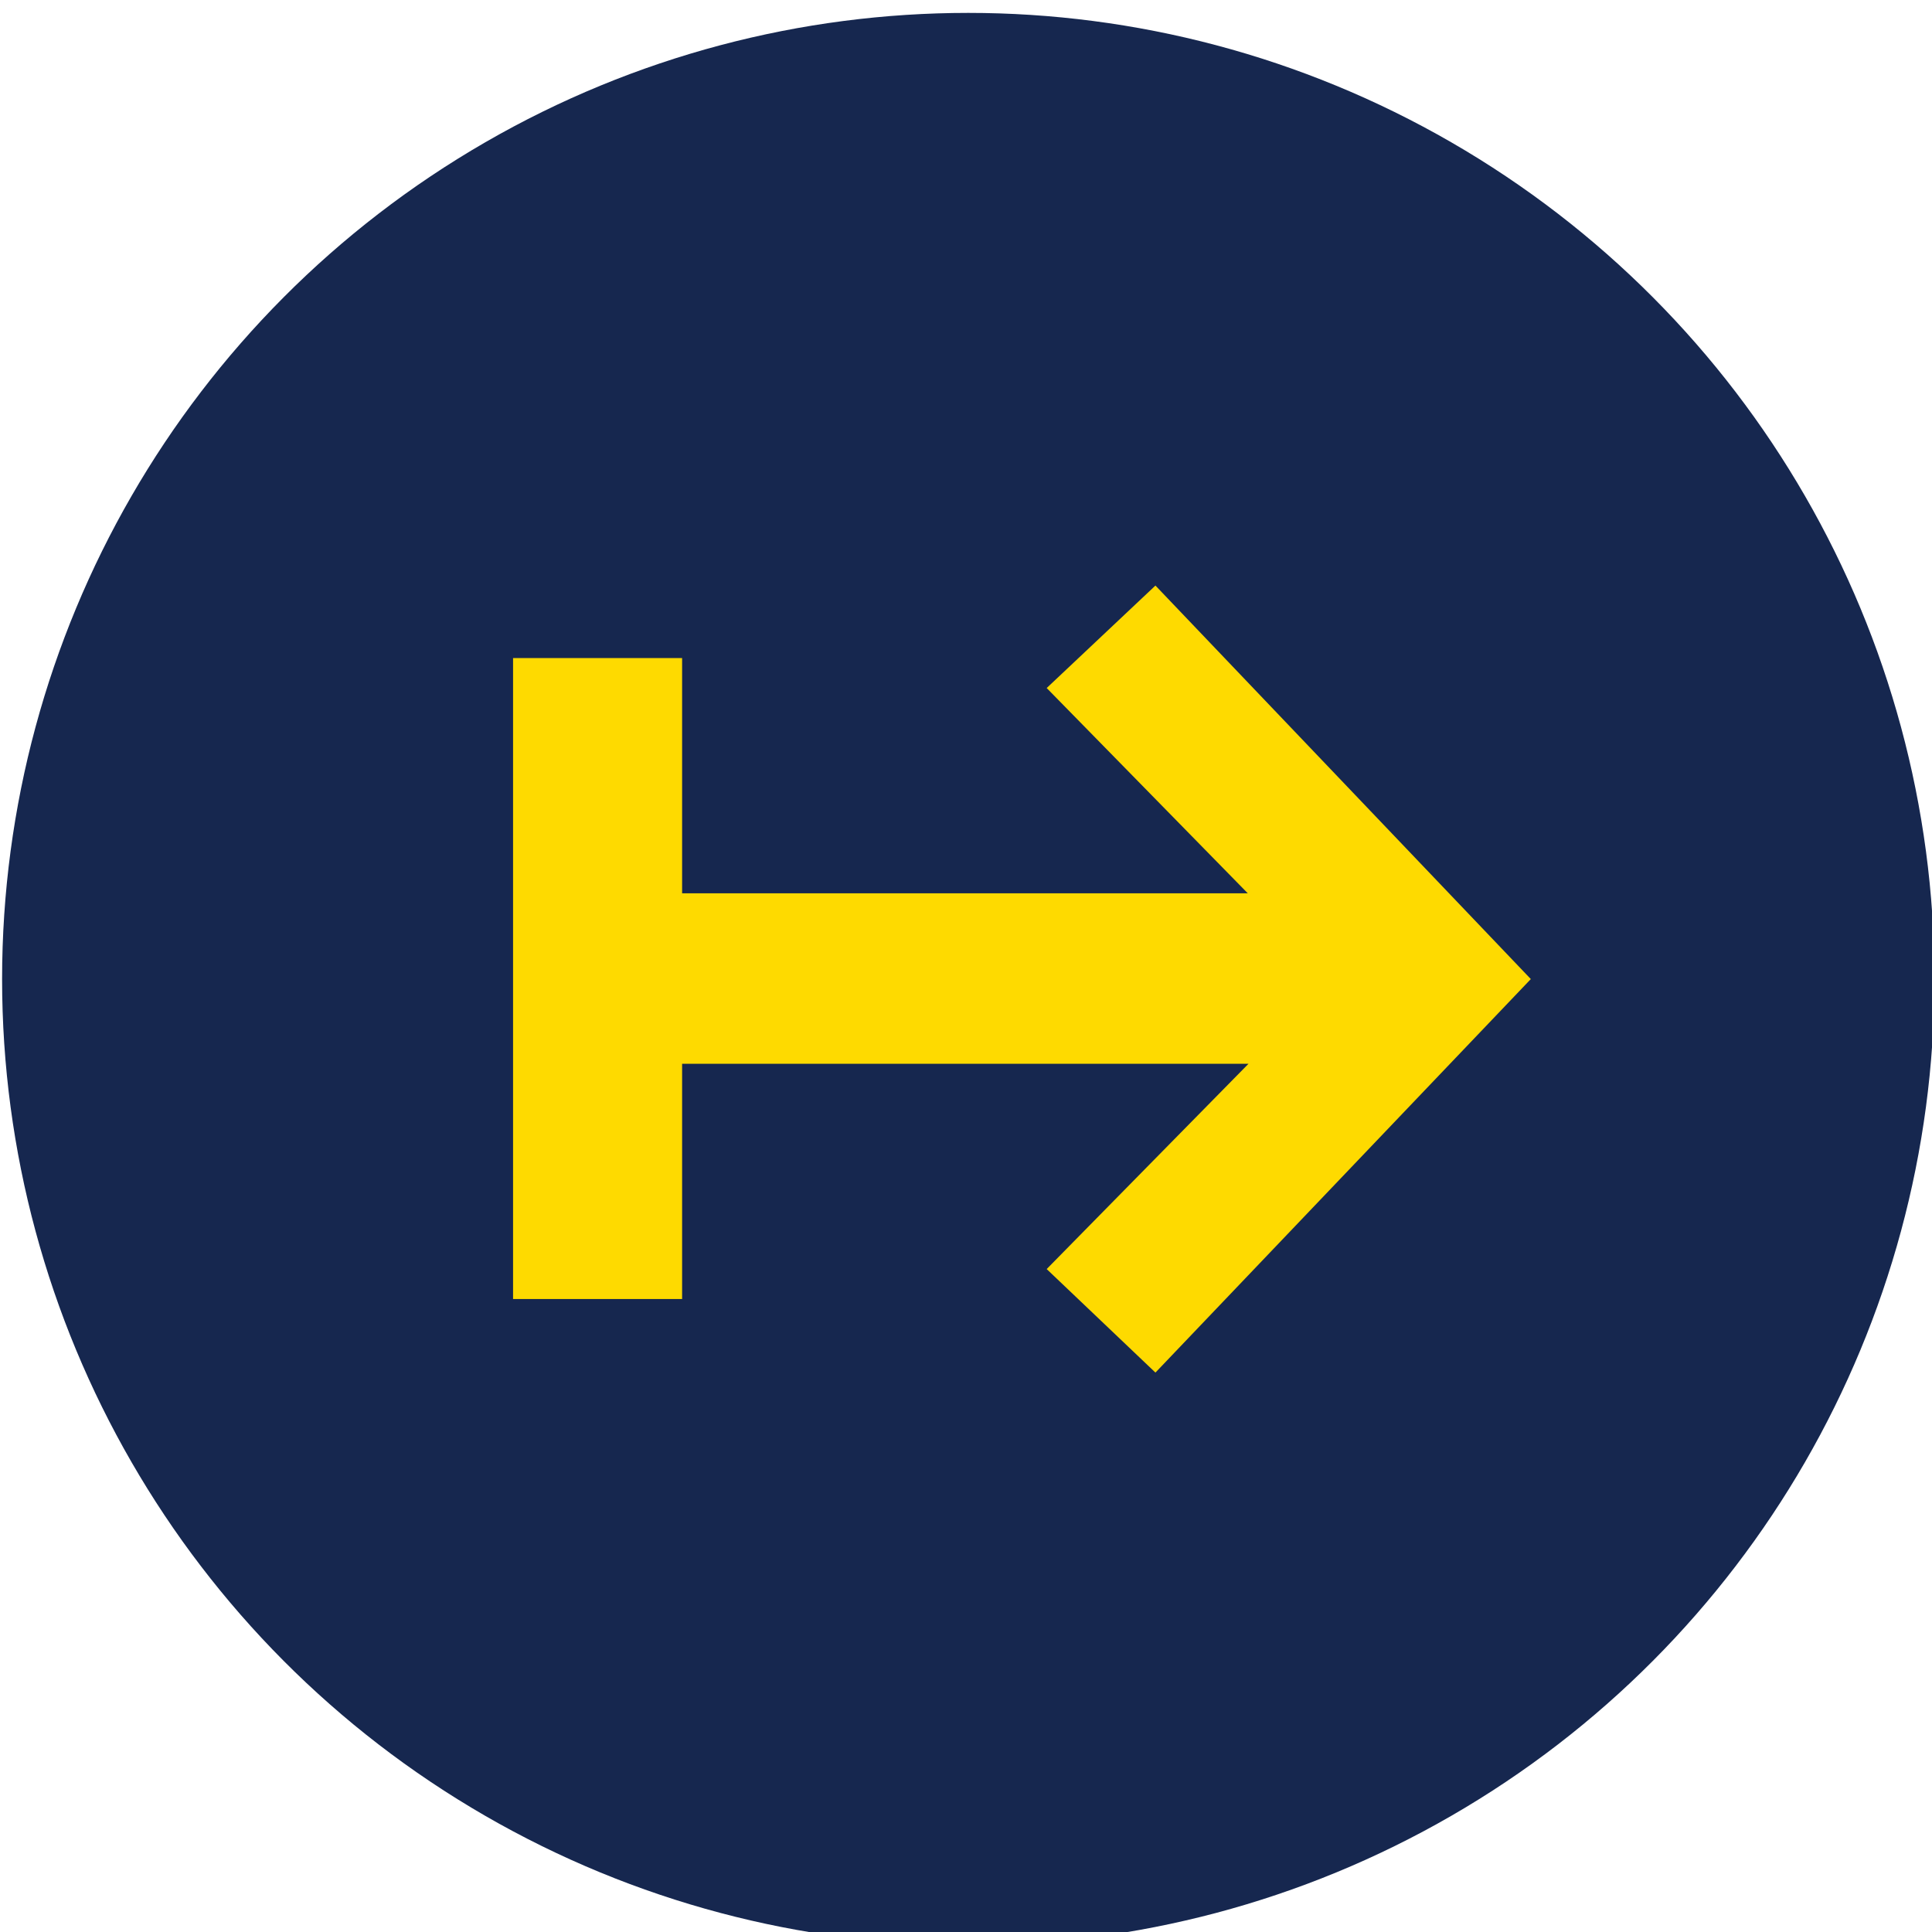
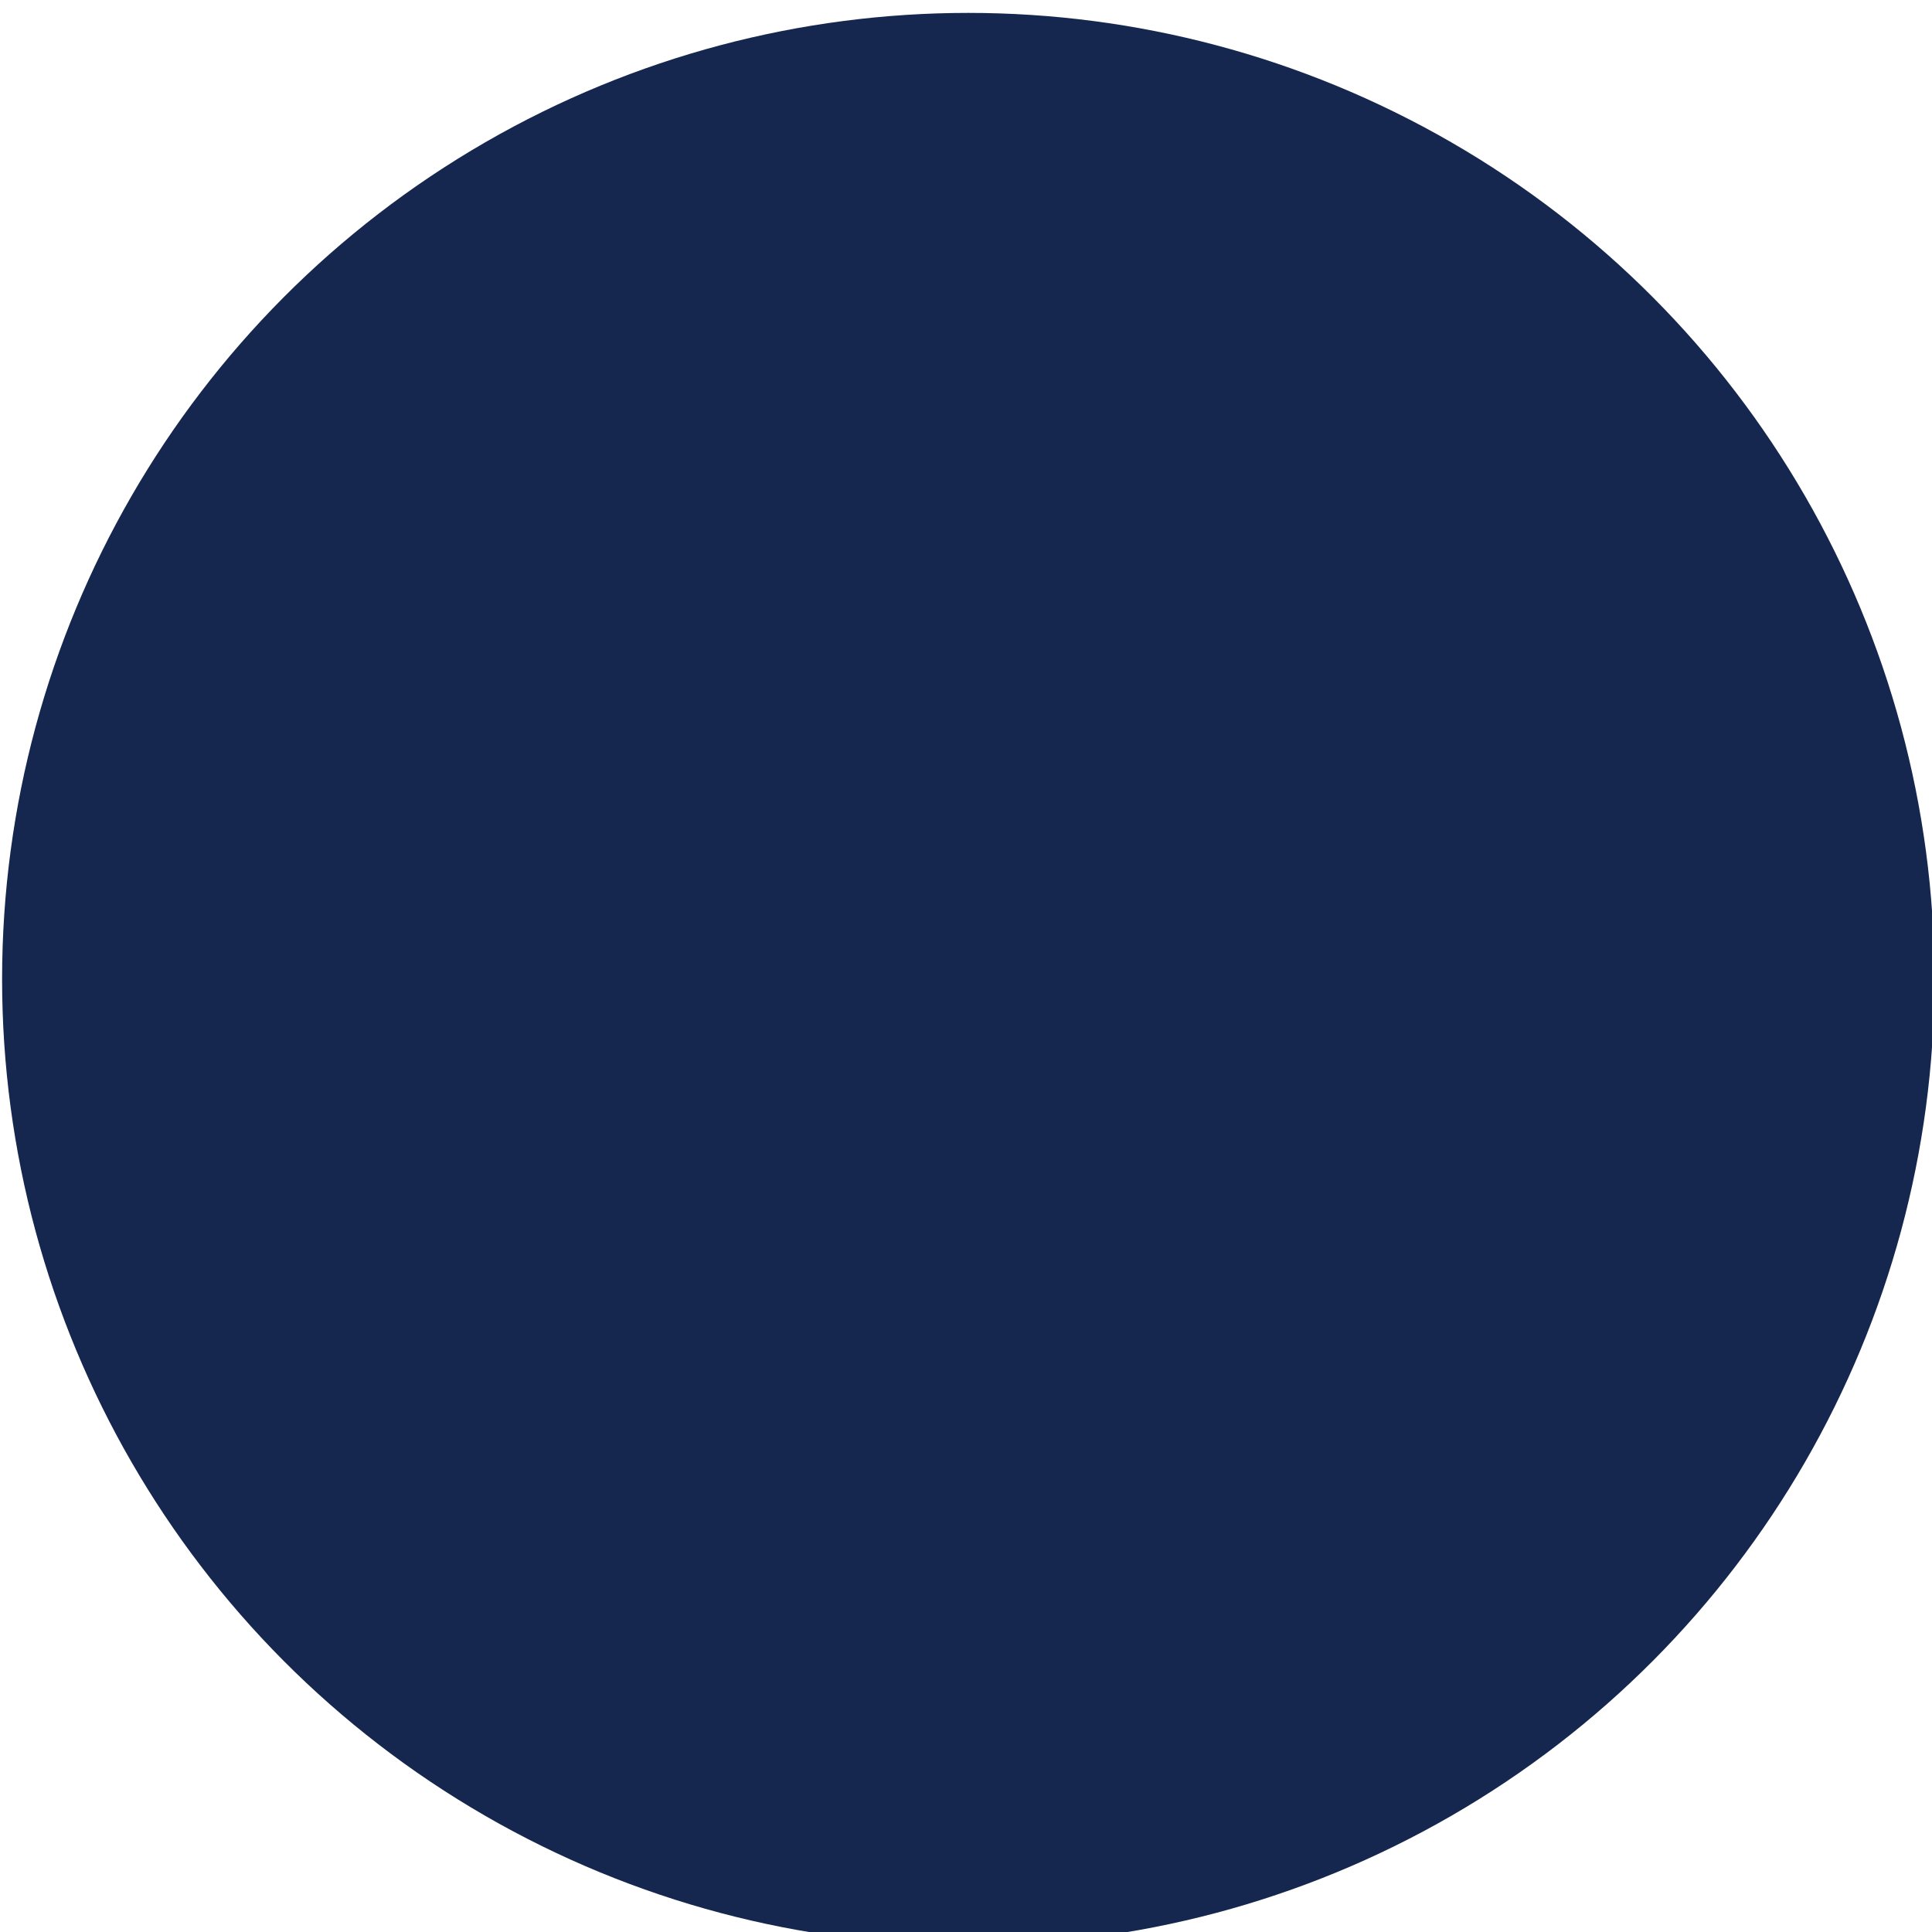
<svg xmlns="http://www.w3.org/2000/svg" xml:space="preserve" style="enable-background:new 0 0 55.43 55.43;" viewBox="0 0 55.43 55.43" y="0px" x="0px" id="Layer_1" version="1.1">
  <style type="text/css">
	.st0{fill:#16274F;}
	.st1{fill:#FEDA00;}
</style>
  <g>
    <circle r="27.72" cy="28.09" cx="27.78" class="st0" />
-     <polygon points="33.15,16.8 30.03,19.74 35.8,25.63 19.57,25.63 19.57,18.88 14.72,18.88 14.72,37.27 19.57,37.27    19.57,30.52 35.82,30.52 30.03,36.41 33.15,39.38 43.92,28.09" class="st1" />
  </g>
</svg>